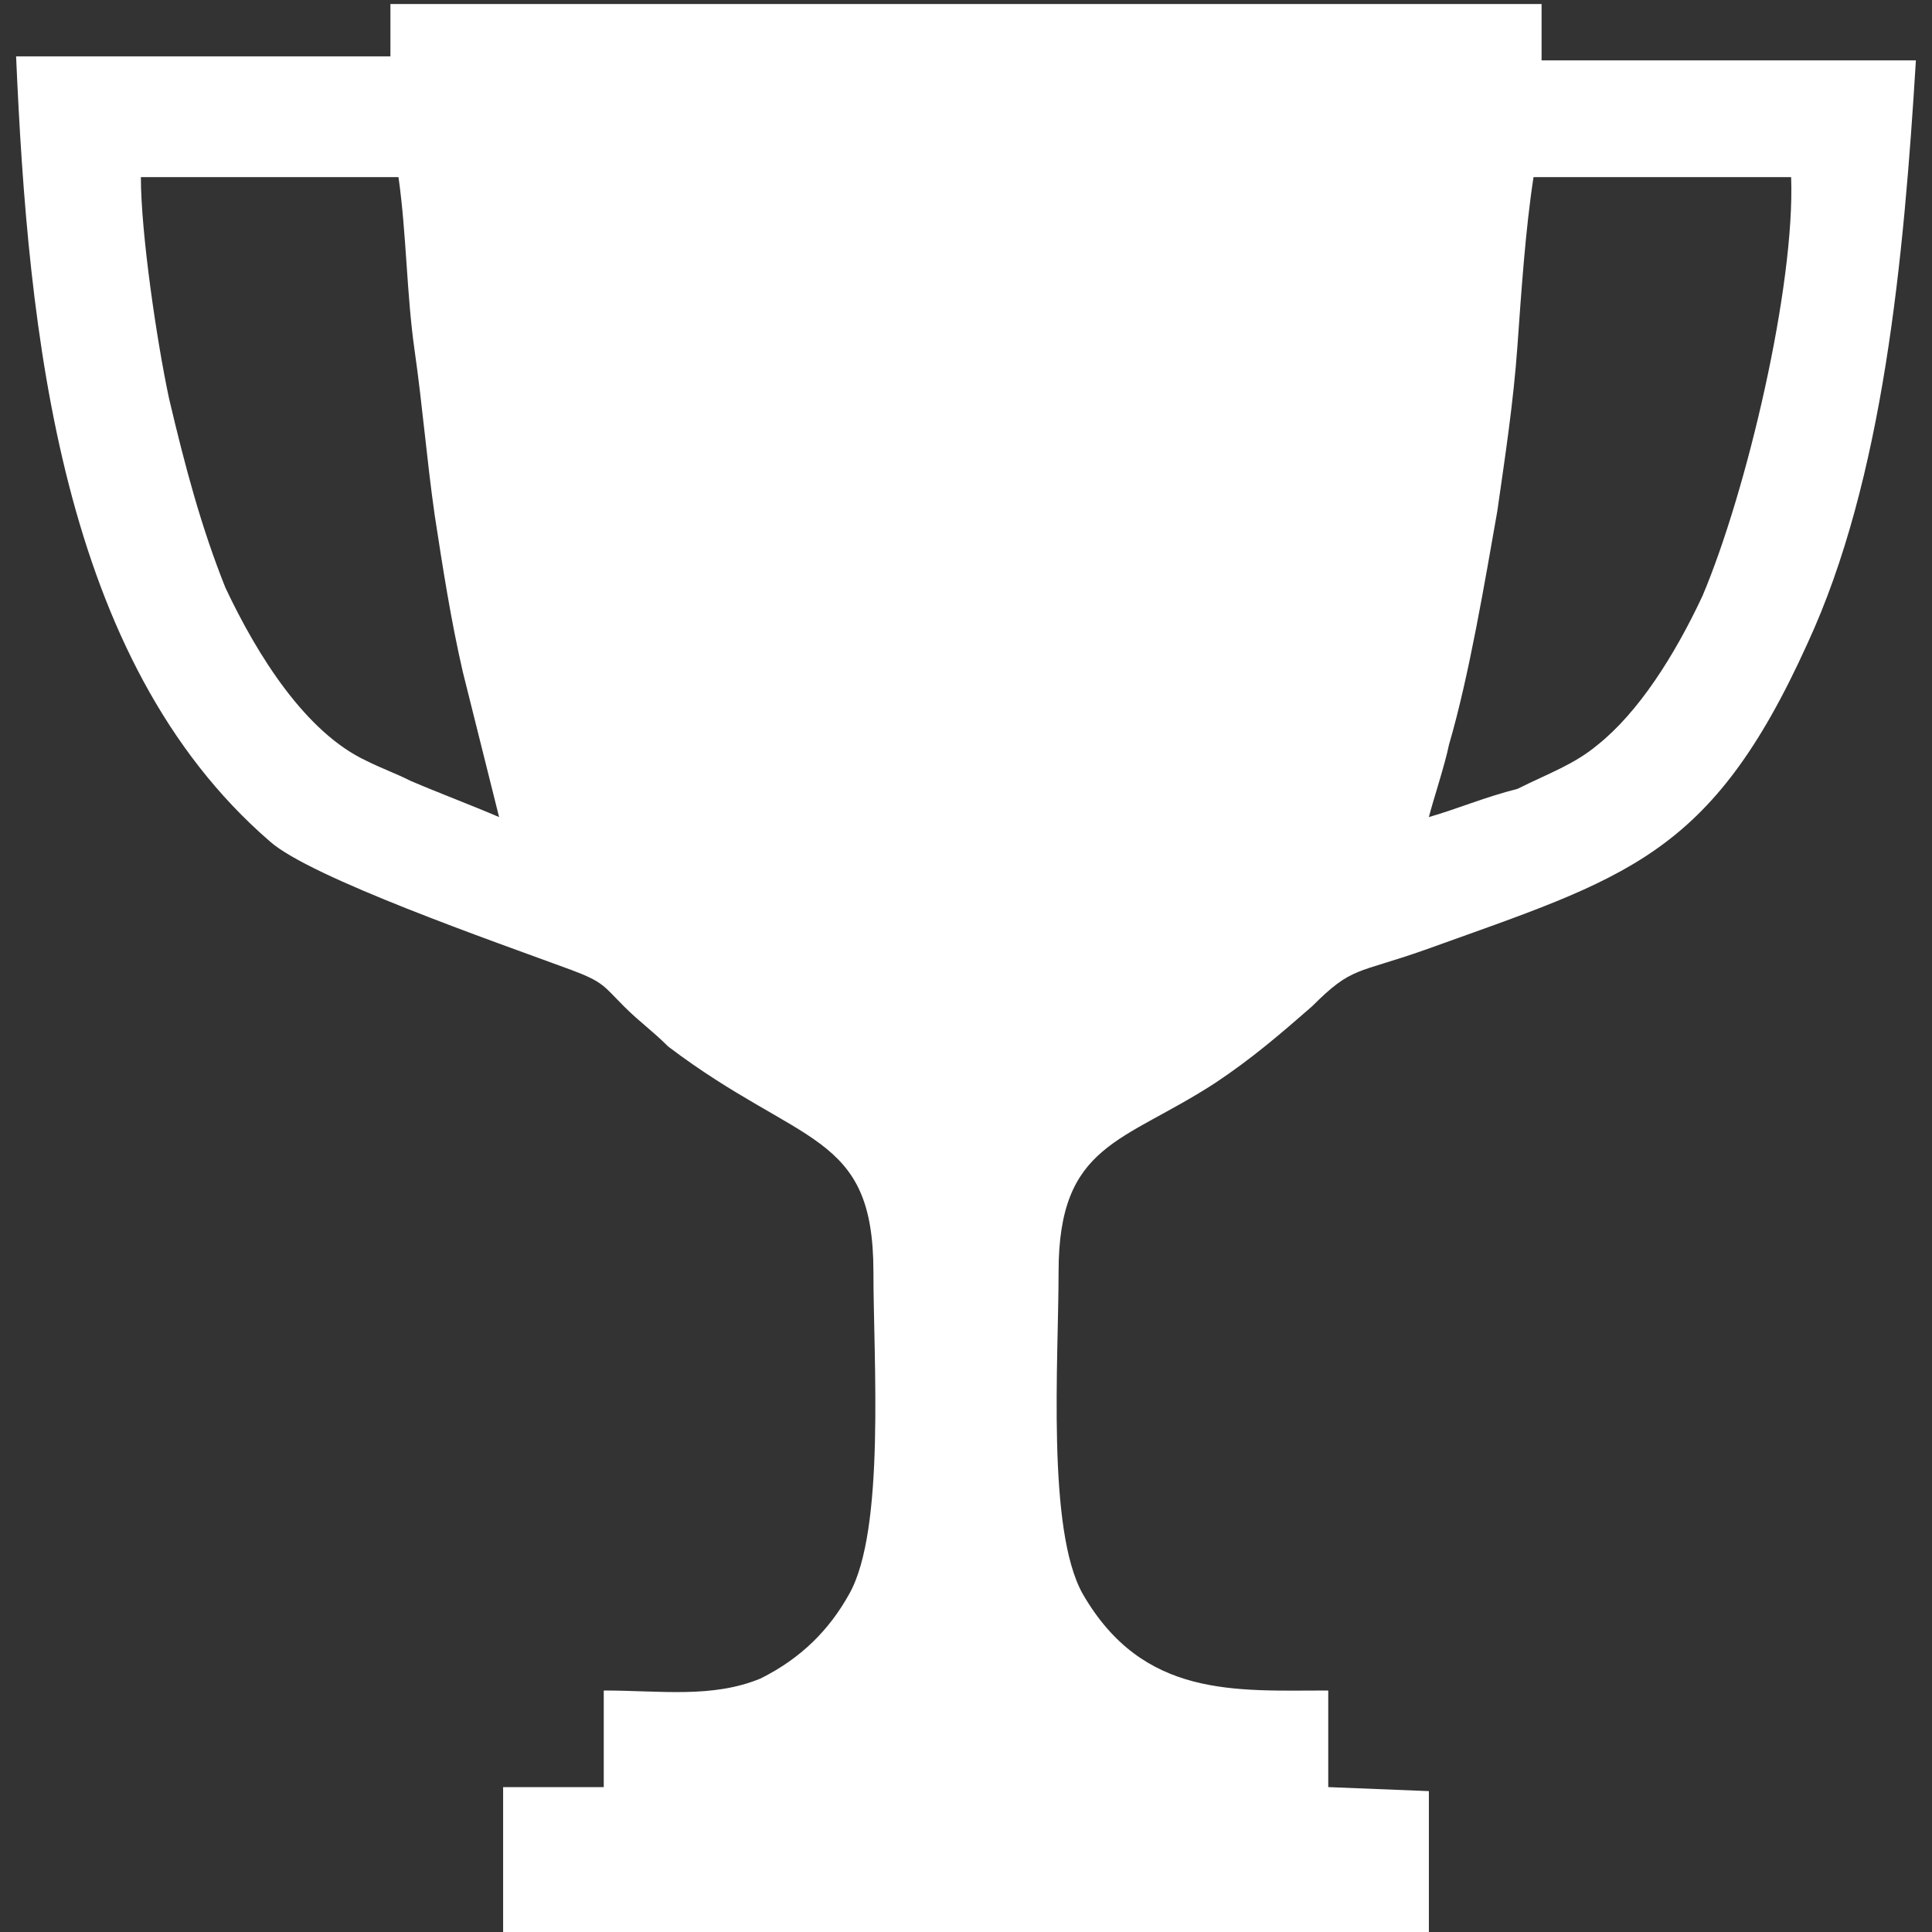
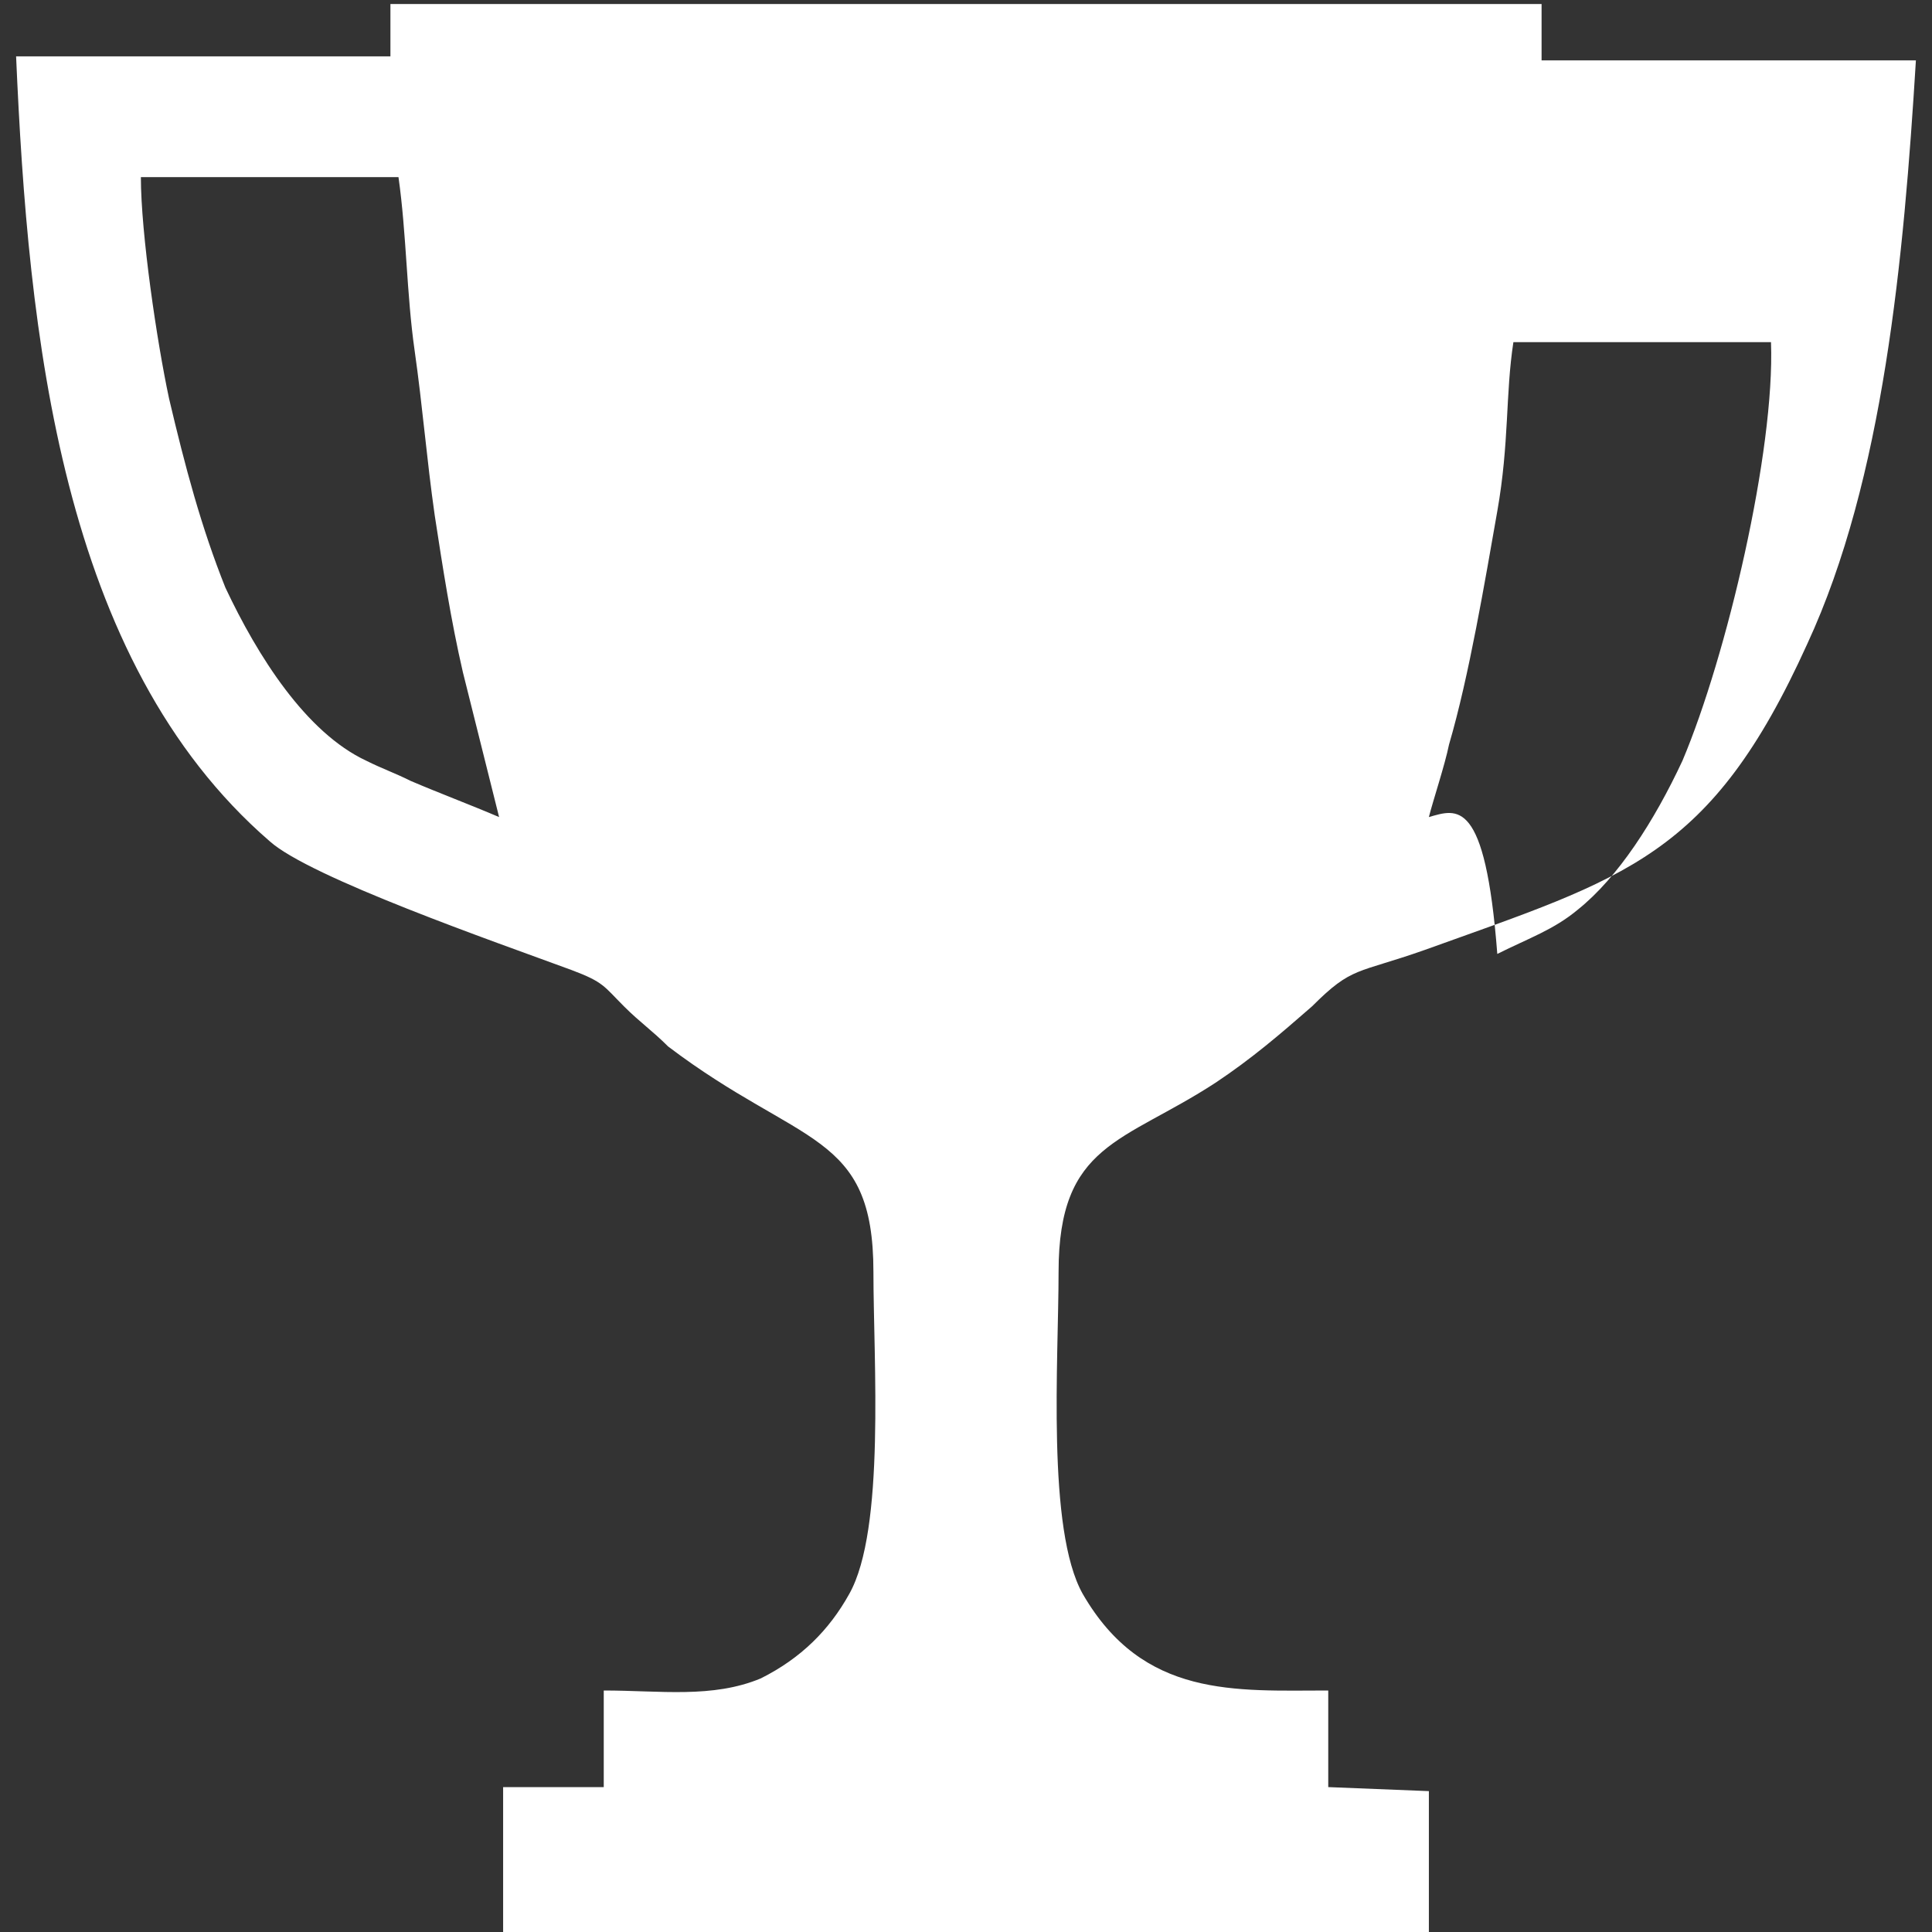
<svg xmlns="http://www.w3.org/2000/svg" version="1.1" id="Layer_1" x="0px" y="0px" width="48px" height="48px" viewBox="0 0 48 48" style="enable-background:new 0 0 48 48;" xml:space="preserve">
  <rect x="0" y="0" width="48" height="48" fill="#333333" stroke="none" />
  <style type="text/css">
	.st0{fill-rule:evenodd;clip-rule:evenodd;fill:#FFFFFF;}
</style>
  <g id="Layer_x0020_1_23_">
-     <path class="st0" d="M35.5,20.3c0.1-0.4,0.4-1.3,0.5-1.8c0.5-1.7,0.9-4.1,1.2-5.8c0.2-1.4,0.4-2.7,0.5-4.1s0.2-2.9,0.4-4.2h6.4   c0.1,2.7-1.1,7.8-2.2,10.4c-0.7,1.5-1.6,2.9-2.6,3.7c-0.6,0.5-1.2,0.7-2,1.1C36.9,19.8,36.2,20.1,35.5,20.3z M10.3,8.7   c0.2,1.4,0.3,2.7,0.5,4.1c0.2,1.3,0.4,2.6,0.7,3.9l0.9,3.6c-0.7-0.3-1.5-0.6-2.2-0.9c-0.4-0.2-0.7-0.3-1.1-0.5   c-1.5-0.7-2.7-2.6-3.5-4.3c-0.6-1.5-1-3-1.4-4.7C3.9,8.5,3.5,5.8,3.5,4.4h6.4C10.1,5.8,10.1,7.3,10.3,8.7L10.3,8.7z M9.7,1.4H0.4   c0.3,6.9,1.1,15,6.3,19.5c1,0.9,5.6,2.5,7.5,3.2c0.8,0.3,0.8,0.4,1.3,0.9c0.4,0.4,0.7,0.6,1.1,1c3.3,2.5,5.1,2.1,5.1,5.6   c0,2.2,0.3,6.4-0.6,8c-0.5,0.9-1.2,1.6-2.2,2.1C17.7,42.2,16.4,42,15,42v2.4h-2.5V48h23v-3.5L33,44.4V42c-2.3,0-4.6,0.2-6.1-2.4   c-0.9-1.6-0.6-5.8-0.6-8c0-3.2,1.6-3.2,3.9-4.7c0.9-0.6,1.6-1.2,2.4-1.9c1-1,1.1-0.8,2.8-1.4c5-1.8,7.1-2.3,9.5-7.6   c1.9-4.1,2.4-9.6,2.7-14.5h-9.3V0.1H9.7V1.4L9.7,1.4z" />
+     <path class="st0" d="M35.5,20.3c0.1-0.4,0.4-1.3,0.5-1.8c0.5-1.7,0.9-4.1,1.2-5.8s0.2-2.9,0.4-4.2h6.4   c0.1,2.7-1.1,7.8-2.2,10.4c-0.7,1.5-1.6,2.9-2.6,3.7c-0.6,0.5-1.2,0.7-2,1.1C36.9,19.8,36.2,20.1,35.5,20.3z M10.3,8.7   c0.2,1.4,0.3,2.7,0.5,4.1c0.2,1.3,0.4,2.6,0.7,3.9l0.9,3.6c-0.7-0.3-1.5-0.6-2.2-0.9c-0.4-0.2-0.7-0.3-1.1-0.5   c-1.5-0.7-2.7-2.6-3.5-4.3c-0.6-1.5-1-3-1.4-4.7C3.9,8.5,3.5,5.8,3.5,4.4h6.4C10.1,5.8,10.1,7.3,10.3,8.7L10.3,8.7z M9.7,1.4H0.4   c0.3,6.9,1.1,15,6.3,19.5c1,0.9,5.6,2.5,7.5,3.2c0.8,0.3,0.8,0.4,1.3,0.9c0.4,0.4,0.7,0.6,1.1,1c3.3,2.5,5.1,2.1,5.1,5.6   c0,2.2,0.3,6.4-0.6,8c-0.5,0.9-1.2,1.6-2.2,2.1C17.7,42.2,16.4,42,15,42v2.4h-2.5V48h23v-3.5L33,44.4V42c-2.3,0-4.6,0.2-6.1-2.4   c-0.9-1.6-0.6-5.8-0.6-8c0-3.2,1.6-3.2,3.9-4.7c0.9-0.6,1.6-1.2,2.4-1.9c1-1,1.1-0.8,2.8-1.4c5-1.8,7.1-2.3,9.5-7.6   c1.9-4.1,2.4-9.6,2.7-14.5h-9.3V0.1H9.7V1.4L9.7,1.4z" />
  </g>
</svg>